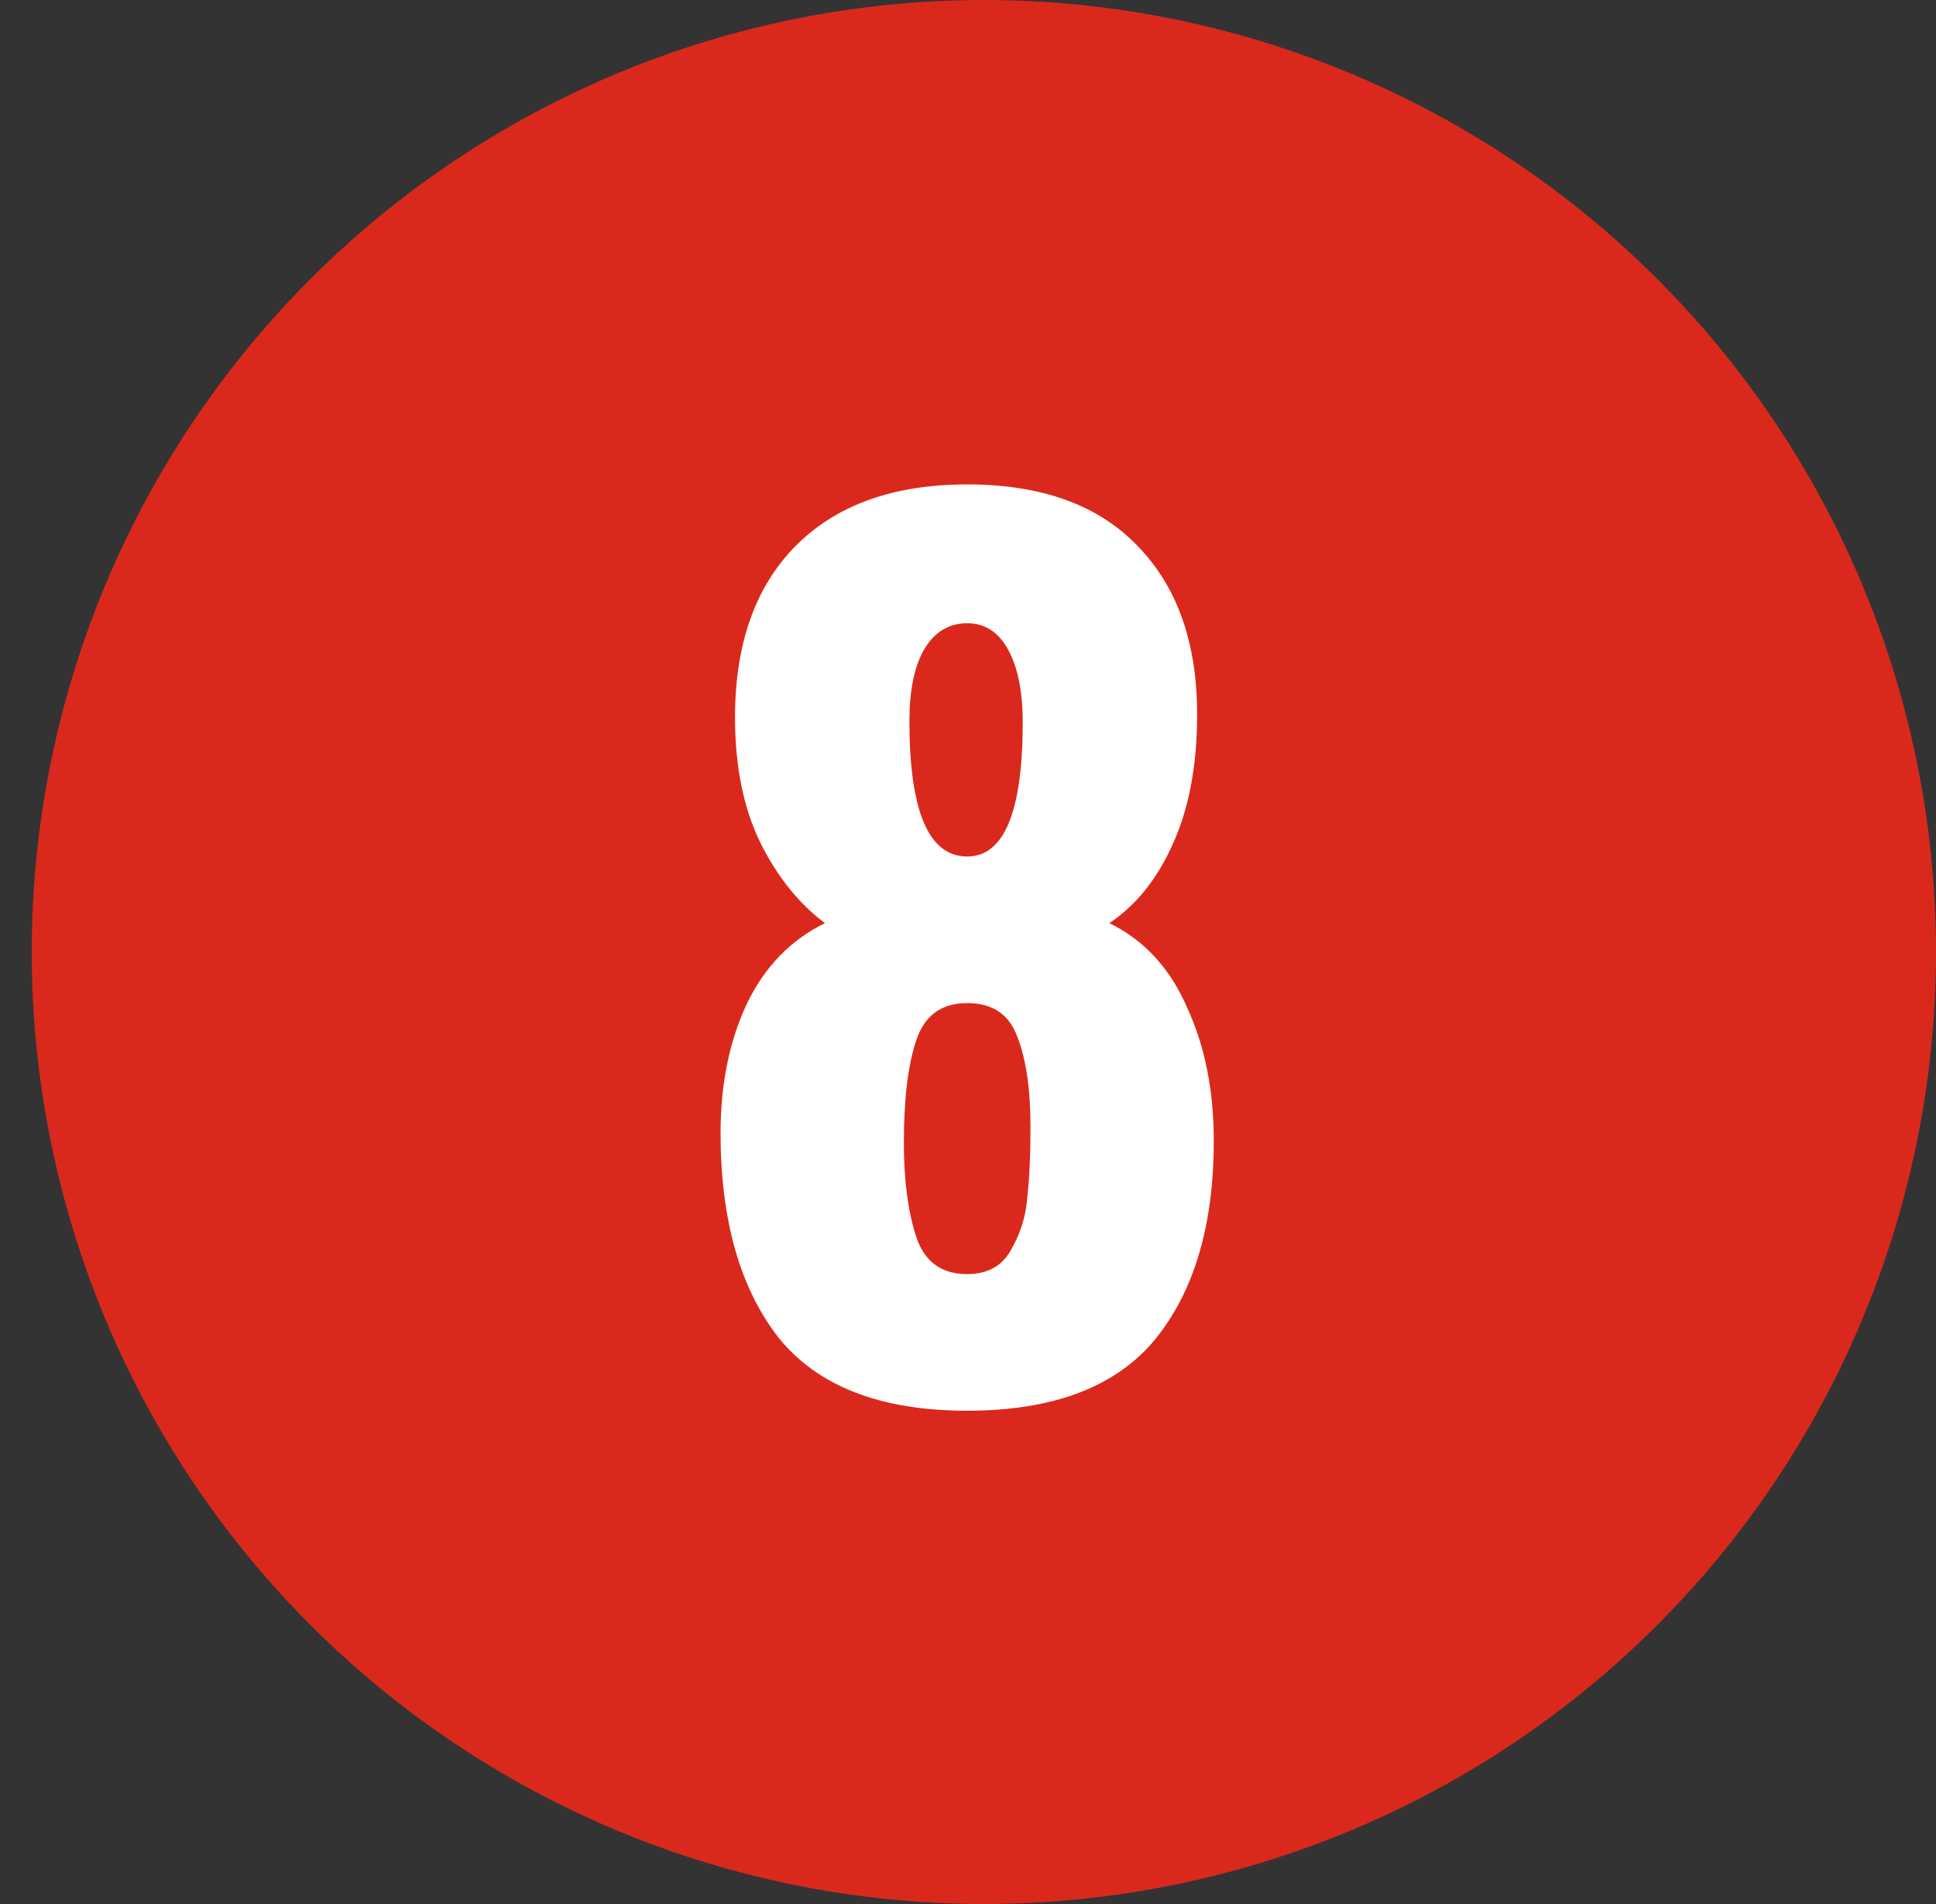
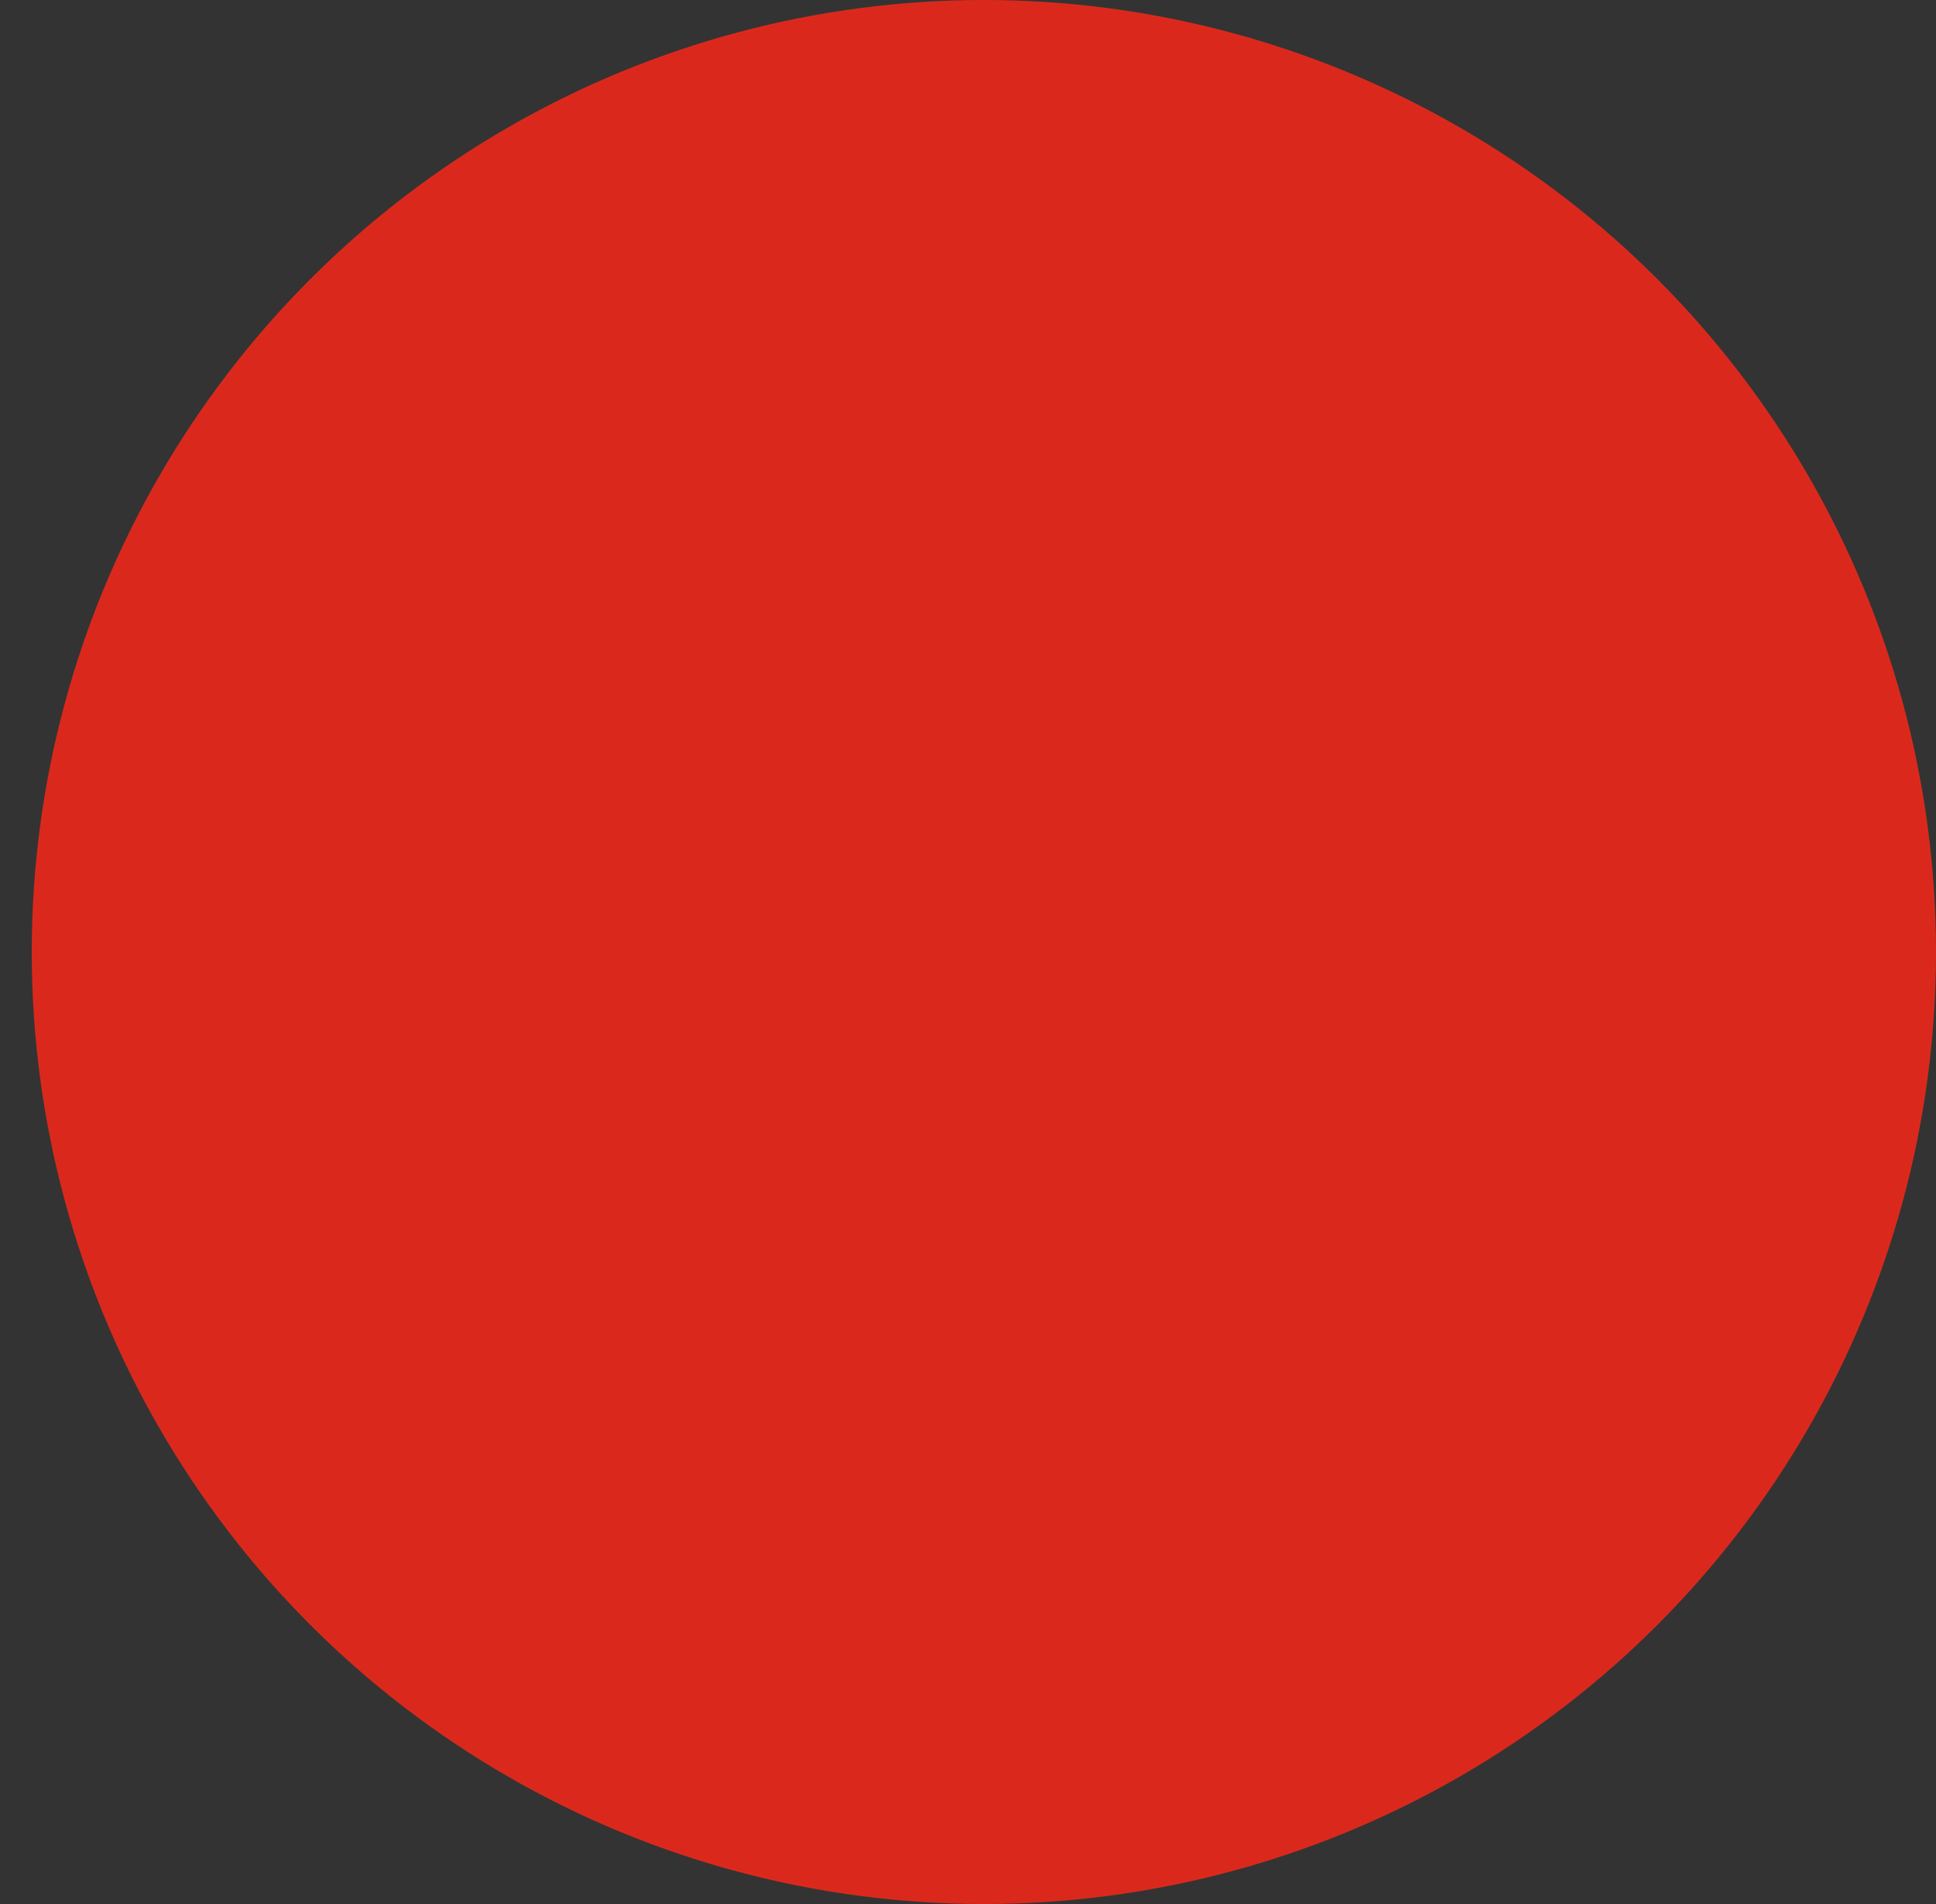
<svg xmlns="http://www.w3.org/2000/svg" width="61" height="60" viewBox="0 0 61 60" fill="none">
  <rect x="0" y="0" width="61" height="60" fill="#333333" stroke="none" />
  <circle cx="31" cy="30" r="30" fill="#DA291C" />
-   <path d="M30.474 44.455C27.744 44.455 25.761 43.685 24.524 42.145C23.311 40.582 22.704 38.435 22.704 35.705C22.704 34.188 22.972 32.847 23.509 31.68C24.069 30.49 24.897 29.627 25.994 29.09C25.177 28.483 24.501 27.643 23.964 26.57C23.427 25.473 23.159 24.155 23.159 22.615C23.159 20.305 23.789 18.508 25.049 17.225C26.332 15.918 28.141 15.265 30.474 15.265C32.807 15.265 34.592 15.907 35.829 17.19C37.089 18.473 37.719 20.247 37.719 22.51C37.719 24.12 37.462 25.485 36.949 26.605C36.459 27.702 35.794 28.53 34.954 29.09C36.051 29.627 36.867 30.513 37.404 31.75C37.964 32.963 38.244 34.363 38.244 35.95C38.244 38.61 37.626 40.698 36.389 42.215C35.152 43.708 33.181 44.455 30.474 44.455ZM30.474 26.99C31.641 26.99 32.224 25.578 32.224 22.755C32.224 21.798 32.072 21.04 31.769 20.48C31.466 19.92 31.034 19.64 30.474 19.64C29.891 19.64 29.436 19.92 29.109 20.48C28.806 21.017 28.654 21.763 28.654 22.72C28.654 25.567 29.261 26.99 30.474 26.99ZM30.474 40.15C31.104 40.15 31.559 39.905 31.839 39.415C32.142 38.902 32.317 38.353 32.364 37.77C32.434 37.163 32.469 36.417 32.469 35.53C32.469 34.317 32.329 33.36 32.049 32.66C31.792 31.96 31.267 31.61 30.474 31.61C29.657 31.61 29.121 32.007 28.864 32.8C28.607 33.57 28.479 34.643 28.479 36.02C28.479 37.187 28.607 38.167 28.864 38.96C29.121 39.753 29.657 40.15 30.474 40.15Z" fill="white" />
</svg>